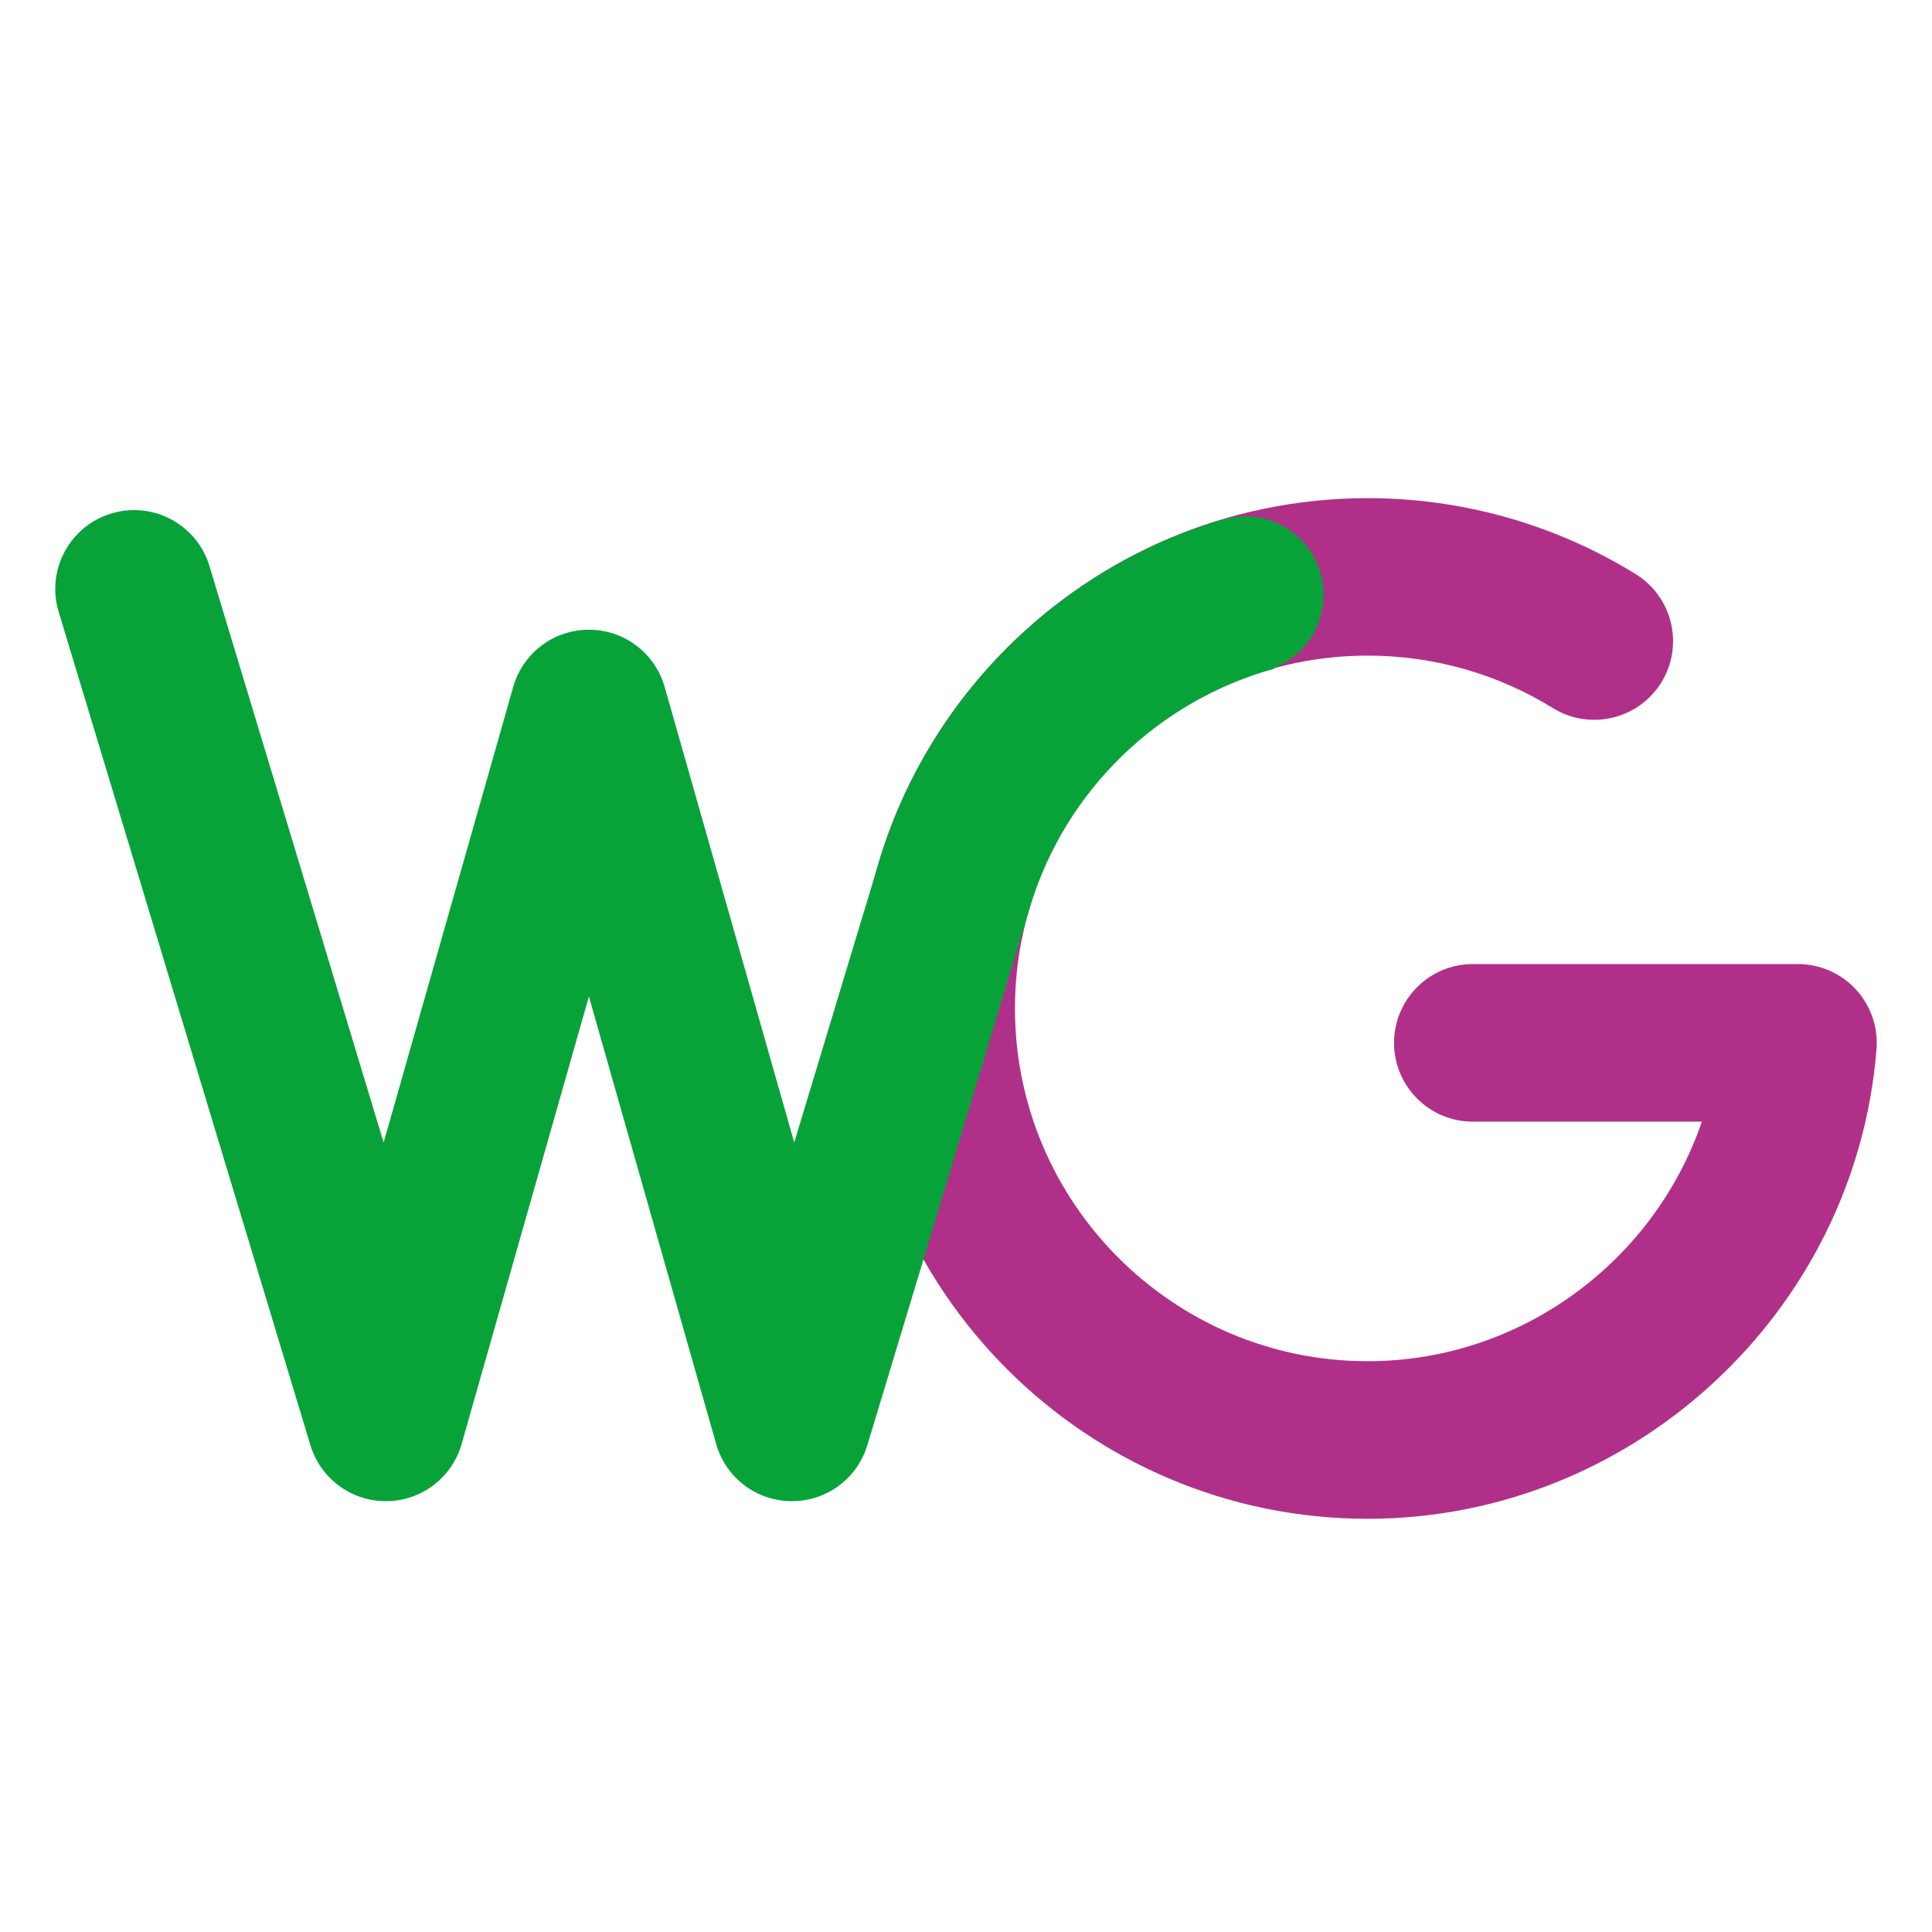
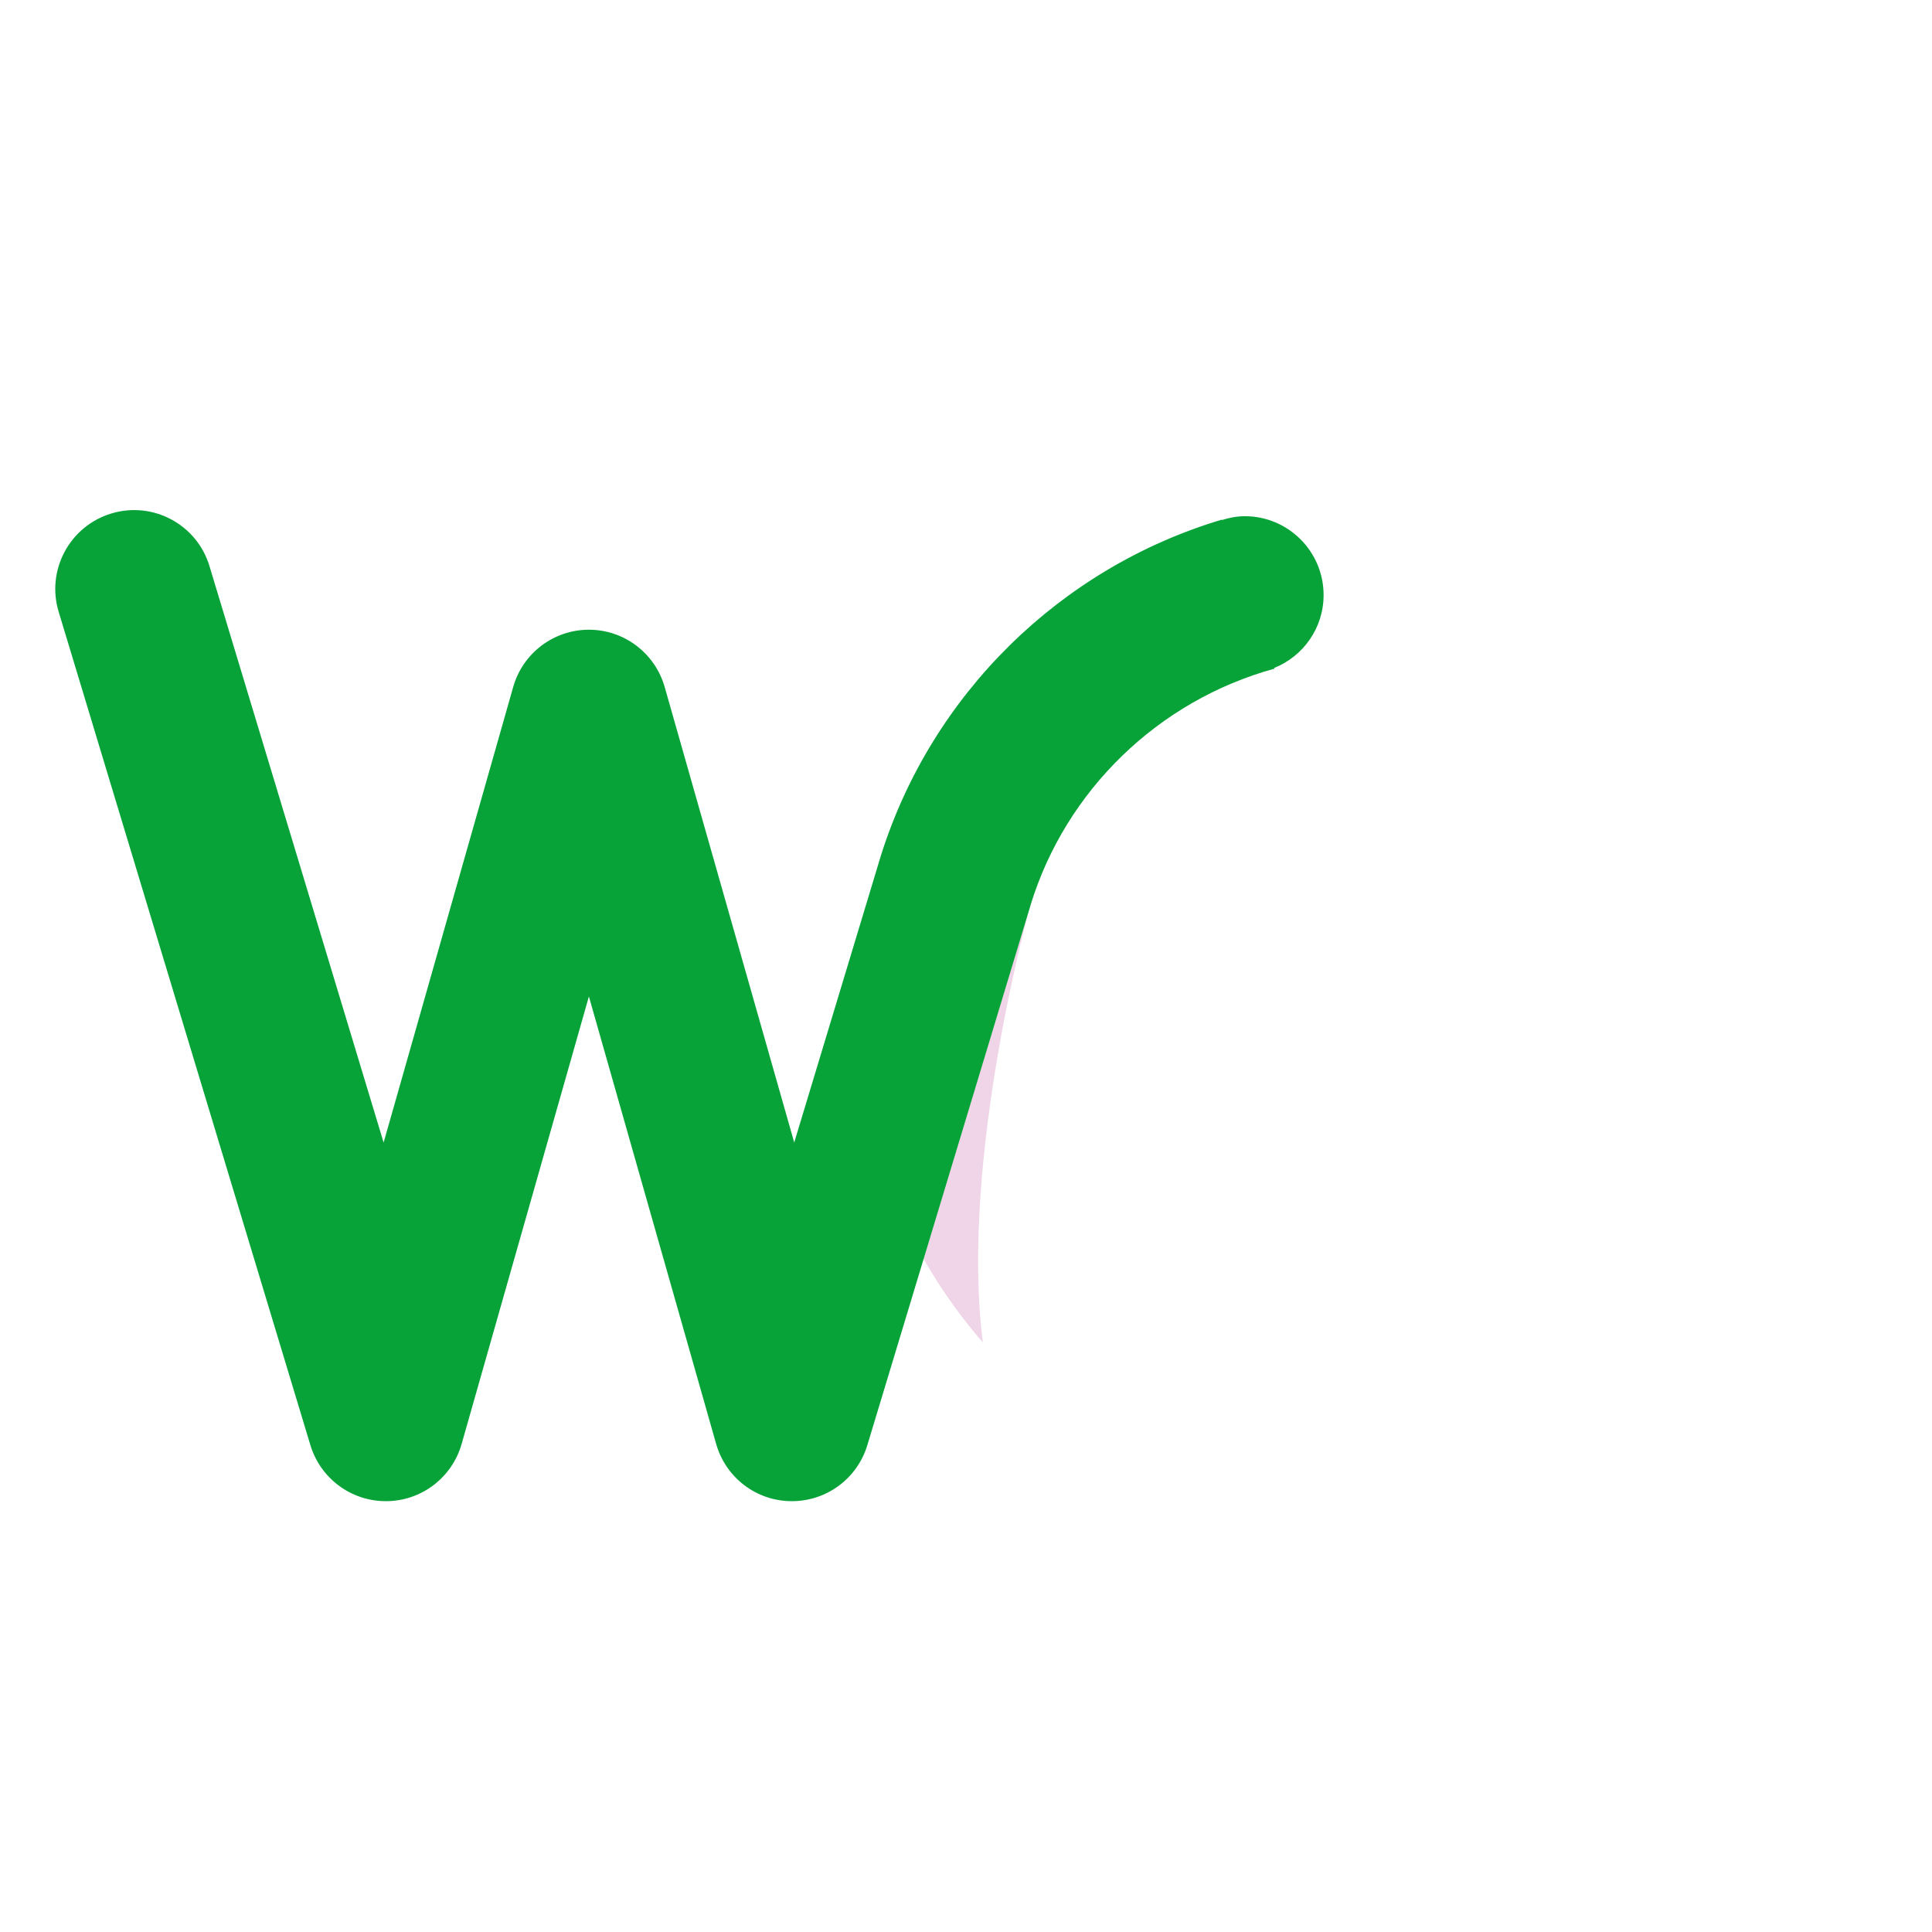
<svg xmlns="http://www.w3.org/2000/svg" version="1.1" id="Calque_1" x="0px" y="0px" width="32px" height="32px" viewBox="0 0 32 32" enable-background="new 0 0 32 32" xml:space="preserve">
  <g>
-     <path fill="#B03089" d="M22.654,25.156c-4.66,0-8.453-3.792-8.453-8.452c0-4.661,3.793-8.453,8.453-8.453   c1.572,0,3.108,0.436,4.438,1.258c0.613,0.379,0.803,1.184,0.424,1.796c-0.379,0.611-1.183,0.801-1.795,0.423   c-0.918-0.568-1.979-0.869-3.067-0.869c-3.222,0-5.843,2.622-5.843,5.844c0,3.223,2.622,5.843,5.843,5.843   c2.539,0,4.746-1.658,5.534-3.968h-3.794c-0.719,0-1.304-0.584-1.304-1.305s0.585-1.305,1.304-1.305h5.385   c0.364,0,0.712,0.152,0.96,0.419c0.246,0.267,0.37,0.625,0.342,0.989C30.735,21.739,27.036,25.156,22.654,25.156z" />
-   </g>
+     </g>
  <path opacity="0.2" fill="#B03089" d="M17.067,14.989l-2.625-0.252c-0.151,0.632-0.241,1.289-0.241,1.967  c0,2.115,0.788,4.048,2.078,5.531C15.891,19.187,17.067,14.989,17.067,14.989z" />
  <path fill="#07A339" d="M21.923,9.855c0-0.72-0.585-1.305-1.304-1.305c-0.135,0-0.26,0.026-0.379,0.063l-0.003-0.006  c-2.679,0.801-4.804,2.895-5.644,5.556l-1.438,4.76l-2.146-7.545c-0.161-0.561-0.672-0.948-1.255-0.948S8.659,10.818,8.5,11.379  l-2.146,7.545L3.469,9.375c-0.208-0.689-0.936-1.079-1.625-0.87c-0.689,0.208-1.081,0.936-0.873,1.626l4.17,13.805  c0.167,0.552,0.674,0.928,1.249,0.928c0.004,0,0.008,0,0.011,0c0.579-0.003,1.086-0.39,1.245-0.947l2.108-7.412l2.108,7.412  c0.159,0.558,0.665,0.944,1.245,0.947c0.004,0,0.007,0,0.011,0c0.574,0,1.082-0.376,1.248-0.928l2.704-8.946l-0.002-0.001  l0.002-0.001c0.584-1.899,2.116-3.384,4.039-3.913l-0.005-0.011C21.584,10.871,21.923,10.404,21.923,9.855z" />
</svg>